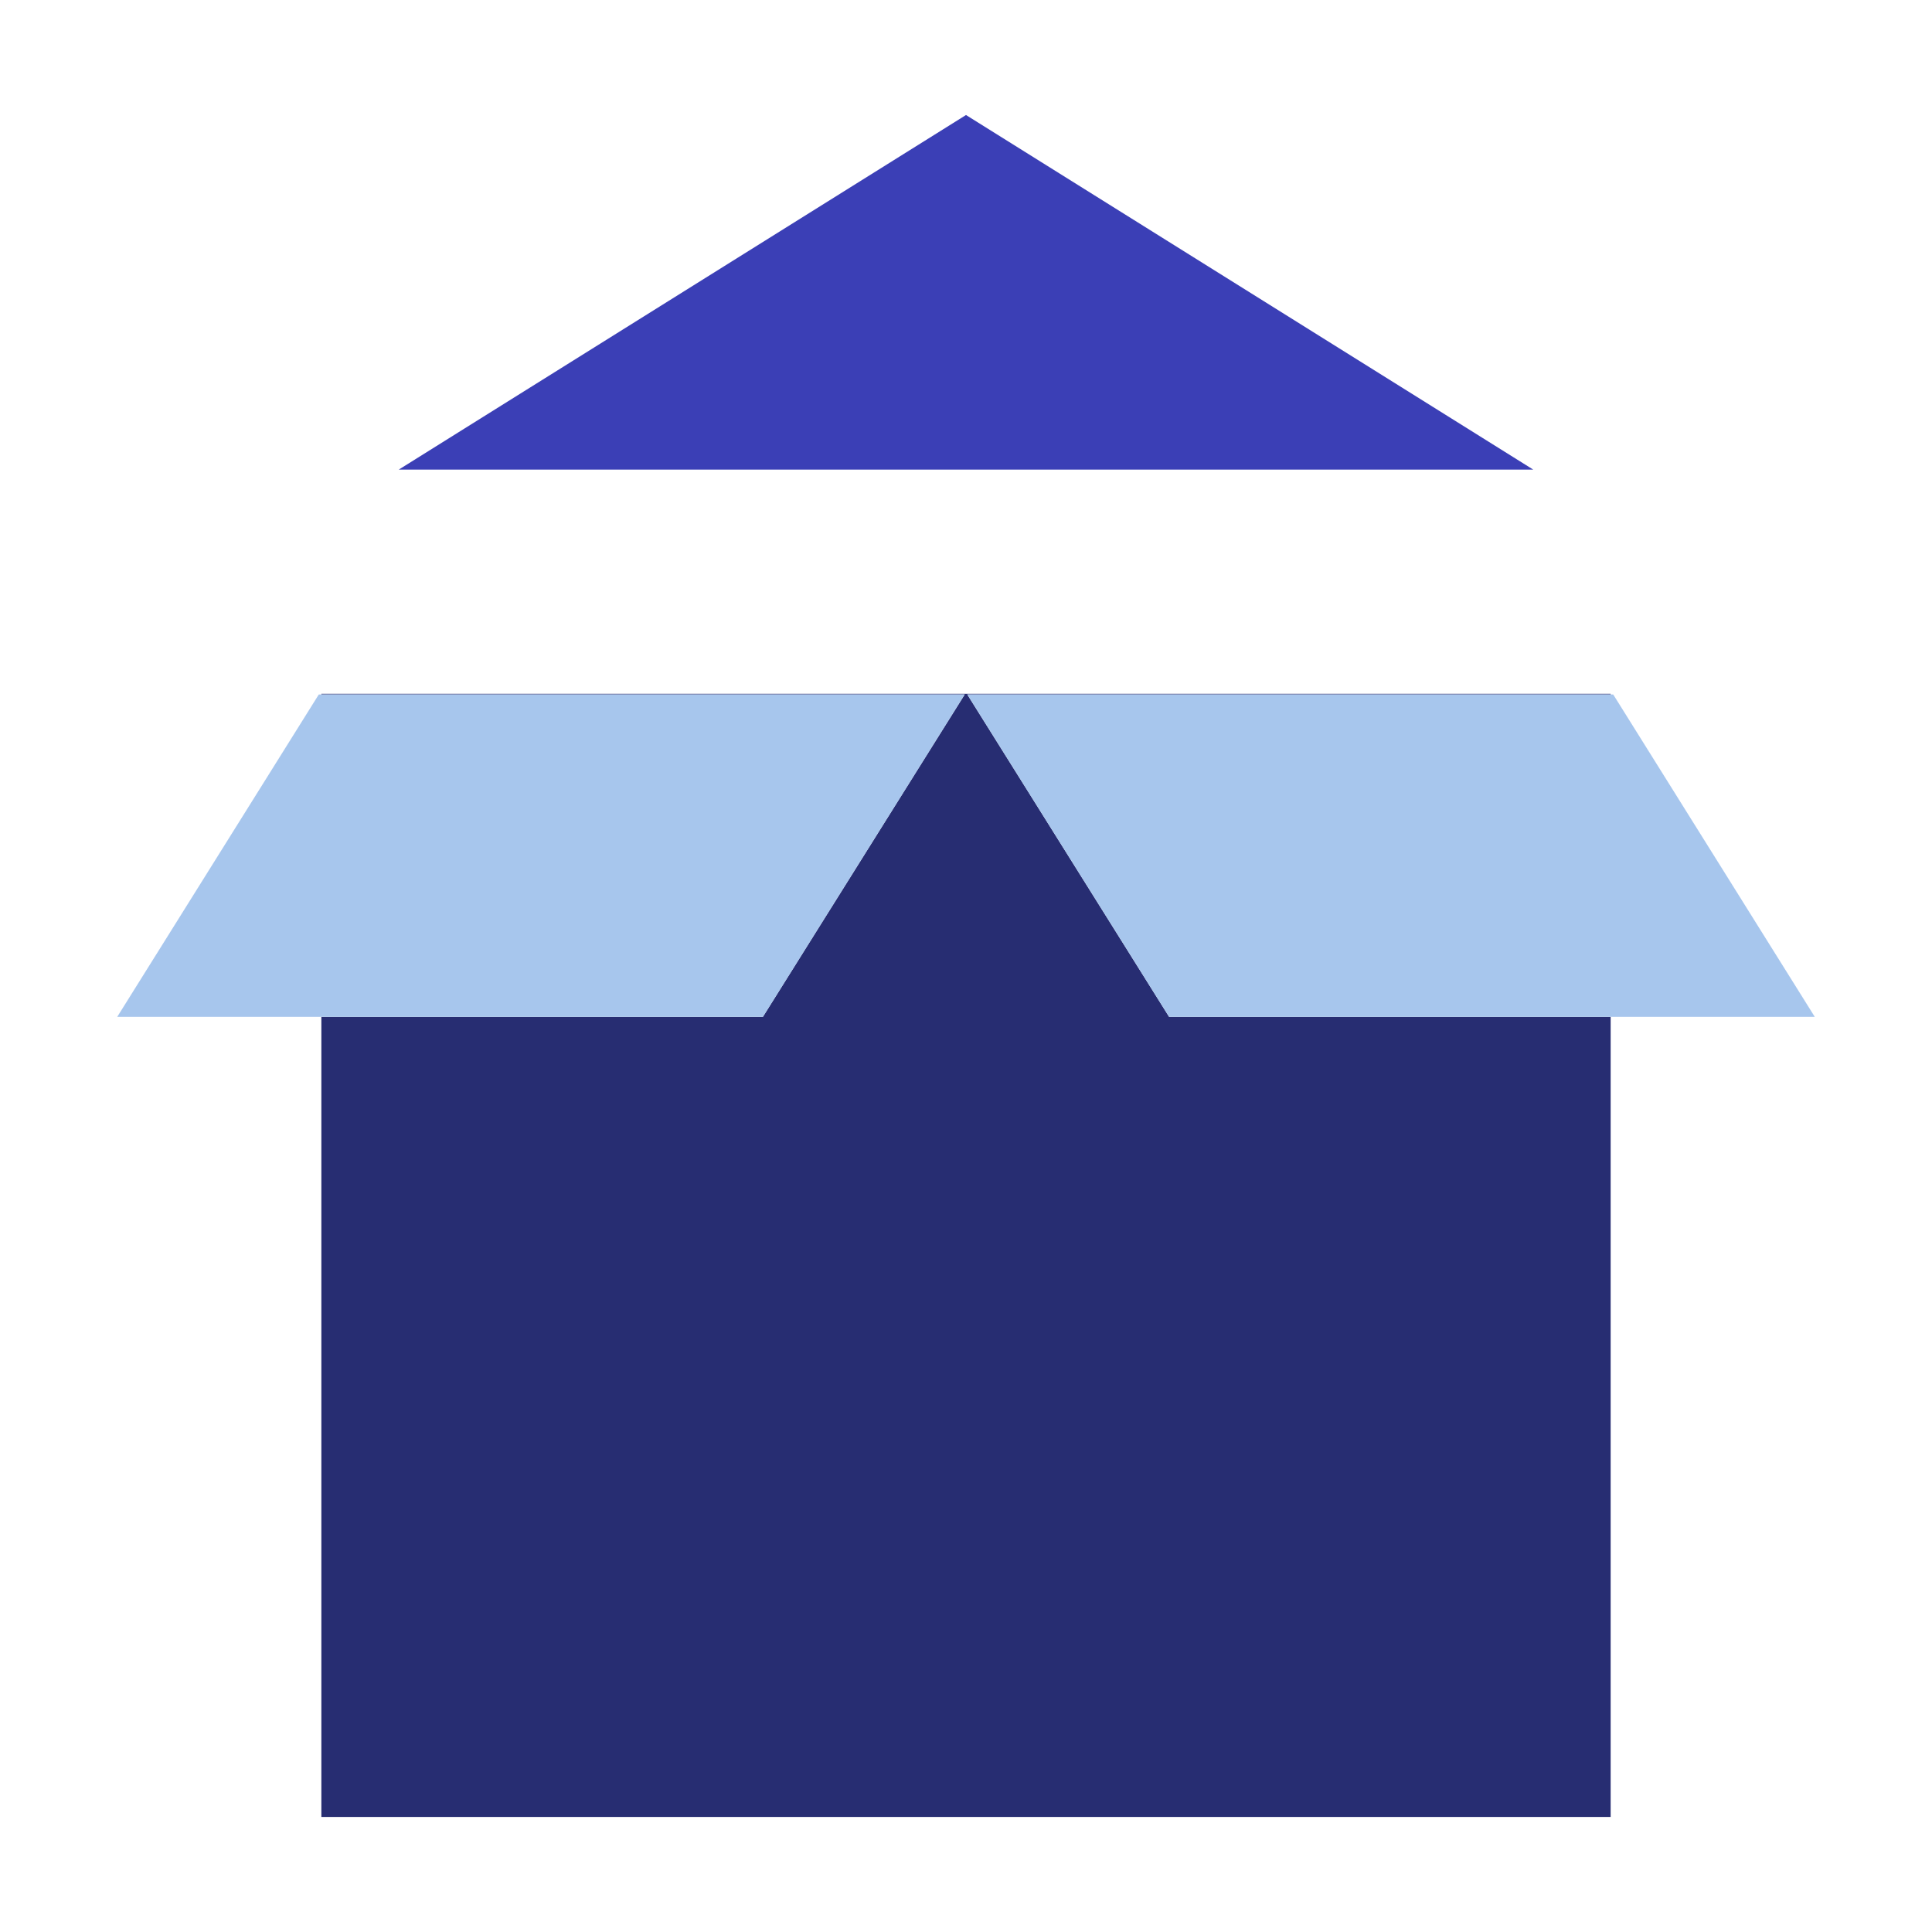
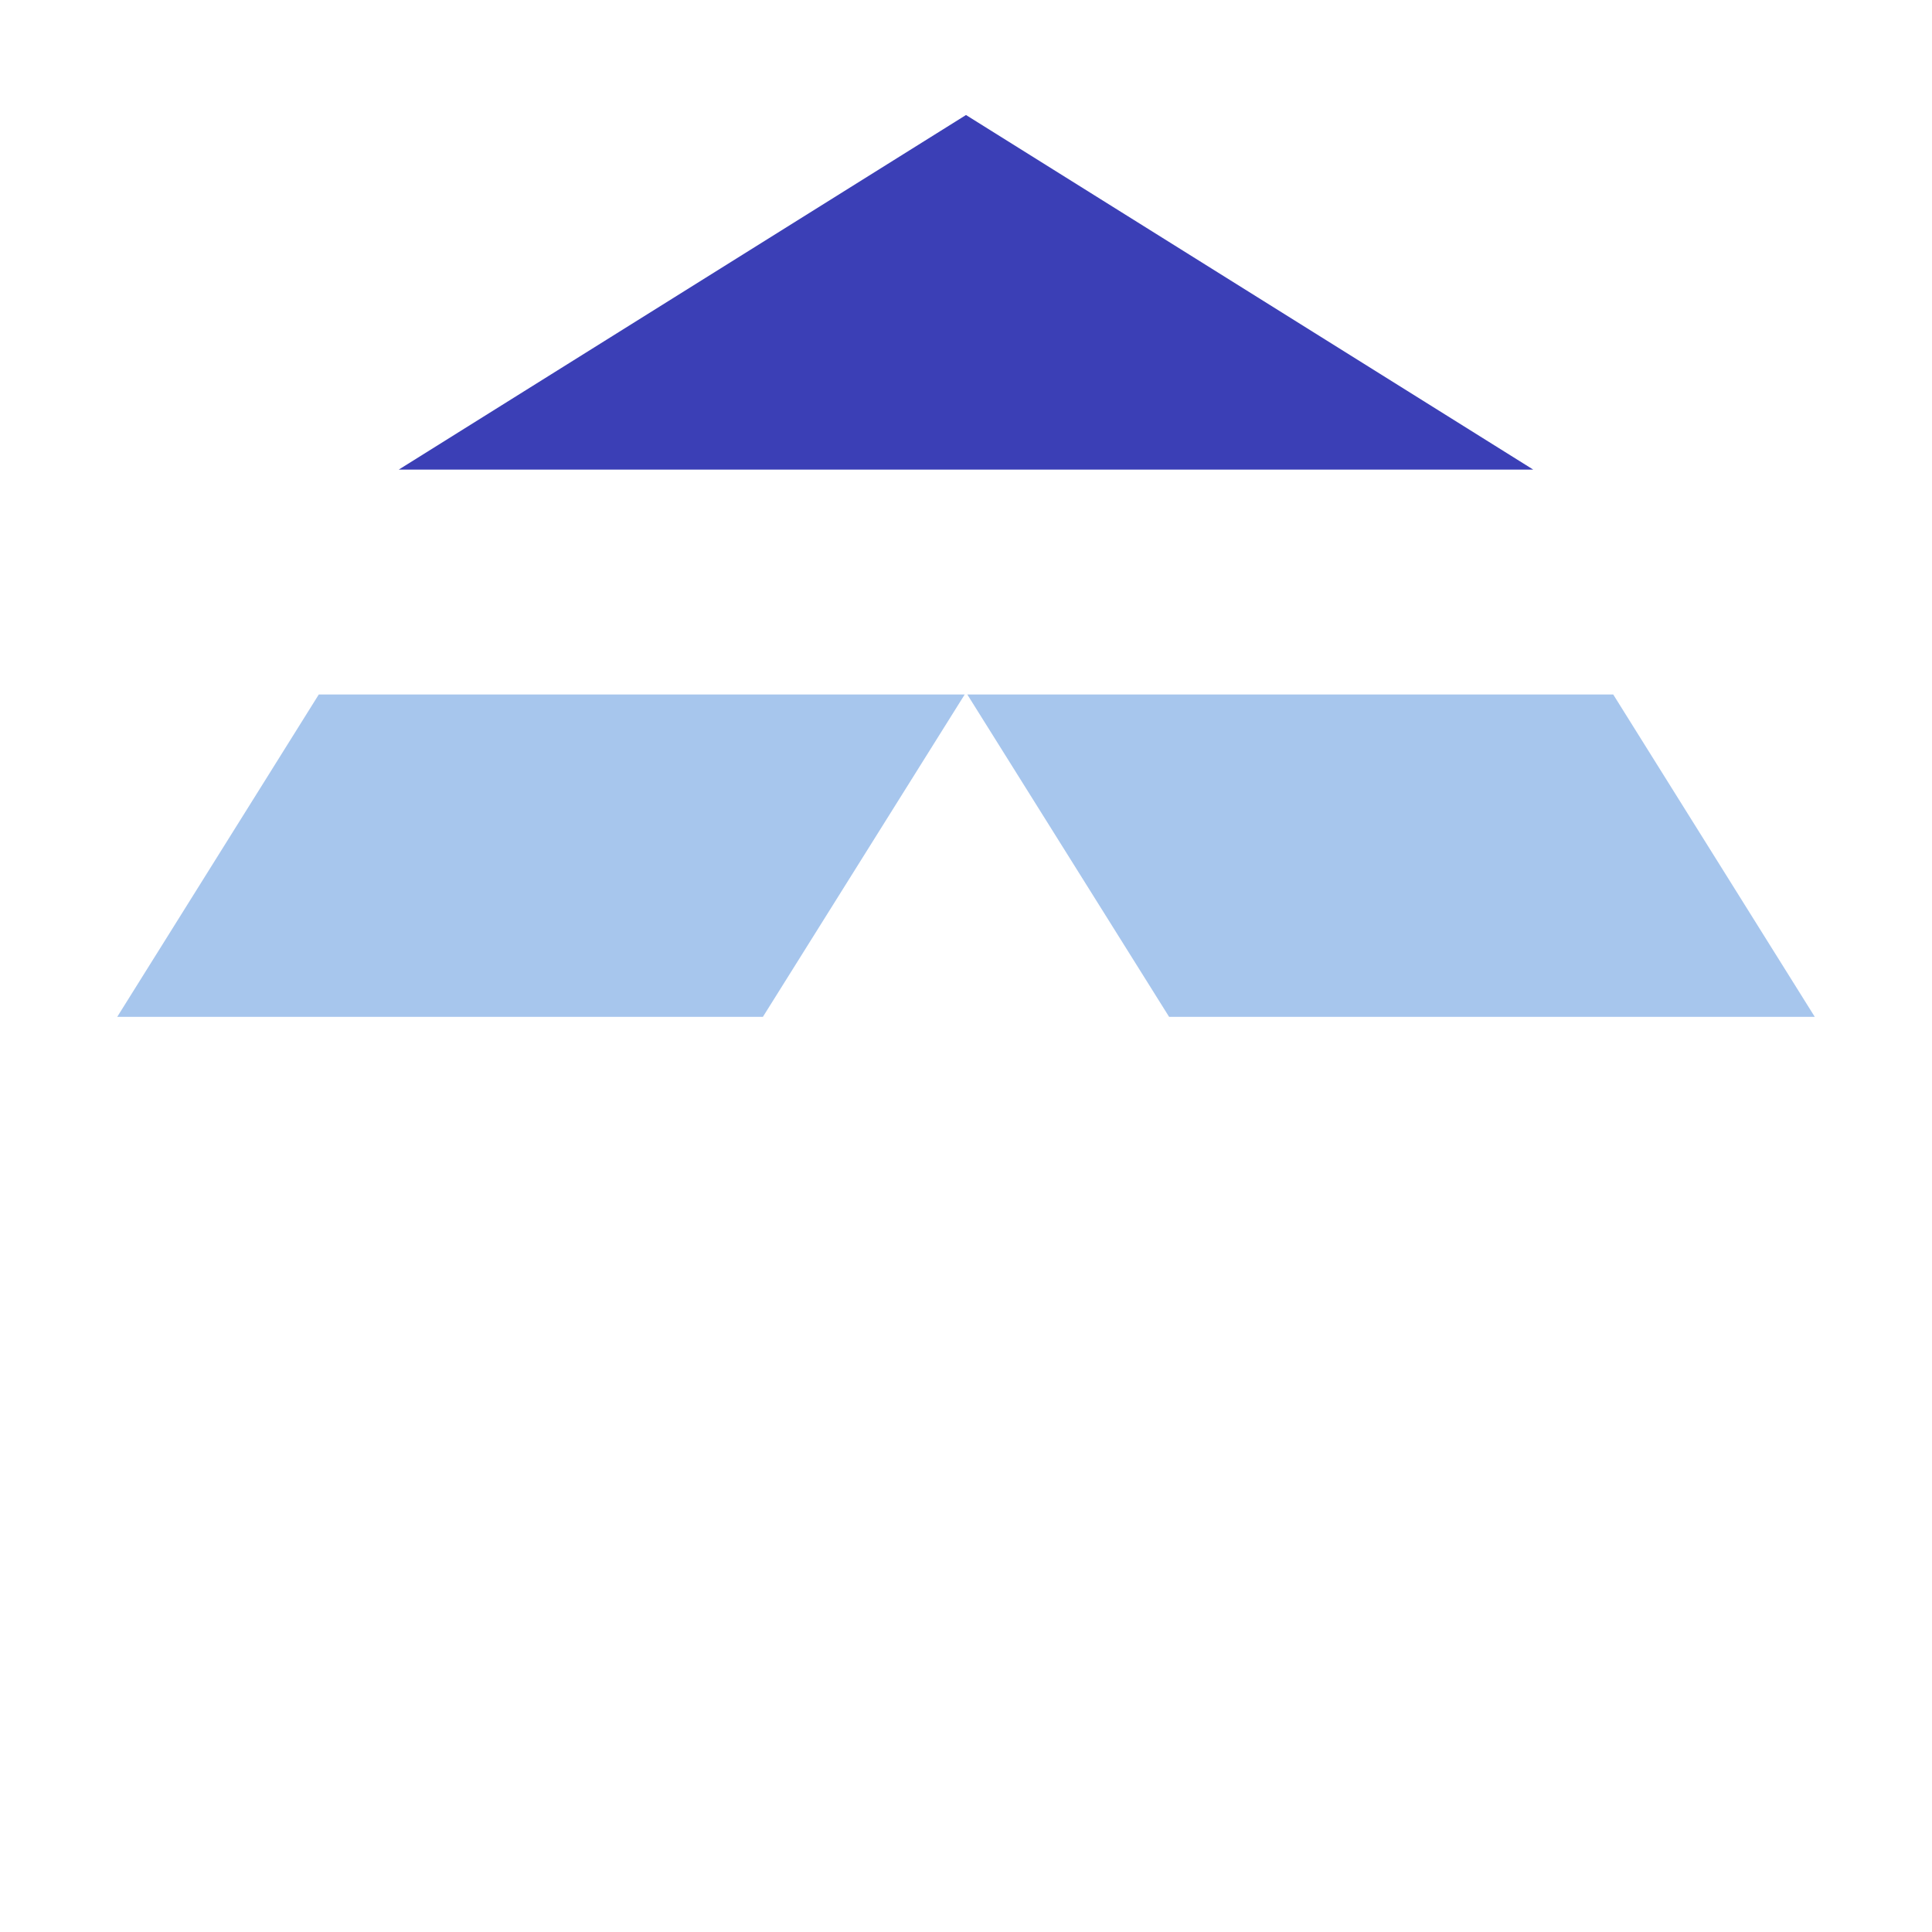
<svg xmlns="http://www.w3.org/2000/svg" id="Lager_1" data-name="Lager 1" viewBox="0 0 150 150">
  <defs>
    <style>.cls-1{fill:#272d72;}.cls-2{fill:#3b3fb6;}.cls-3{fill:#a7c6ed;}</style>
  </defs>
-   <path class="cls-1" d="M125.05,53.87H24.95v.05H74.9L59.23,78.95H24.95v62.12h100.1V78.95H90.77L75.1,53.92h49.95Z" />
  <polygon class="cls-2" points="119.04 36.46 30.96 36.46 75 8.93 119.04 36.46" />
  <polygon class="cls-3" points="140.9 78.95 90.77 78.95 75.1 53.92 125.25 53.92 140.9 78.95" />
  <polygon class="cls-3" points="74.9 53.92 59.23 78.95 9.1 78.95 24.75 53.92 74.9 53.92" />
</svg>